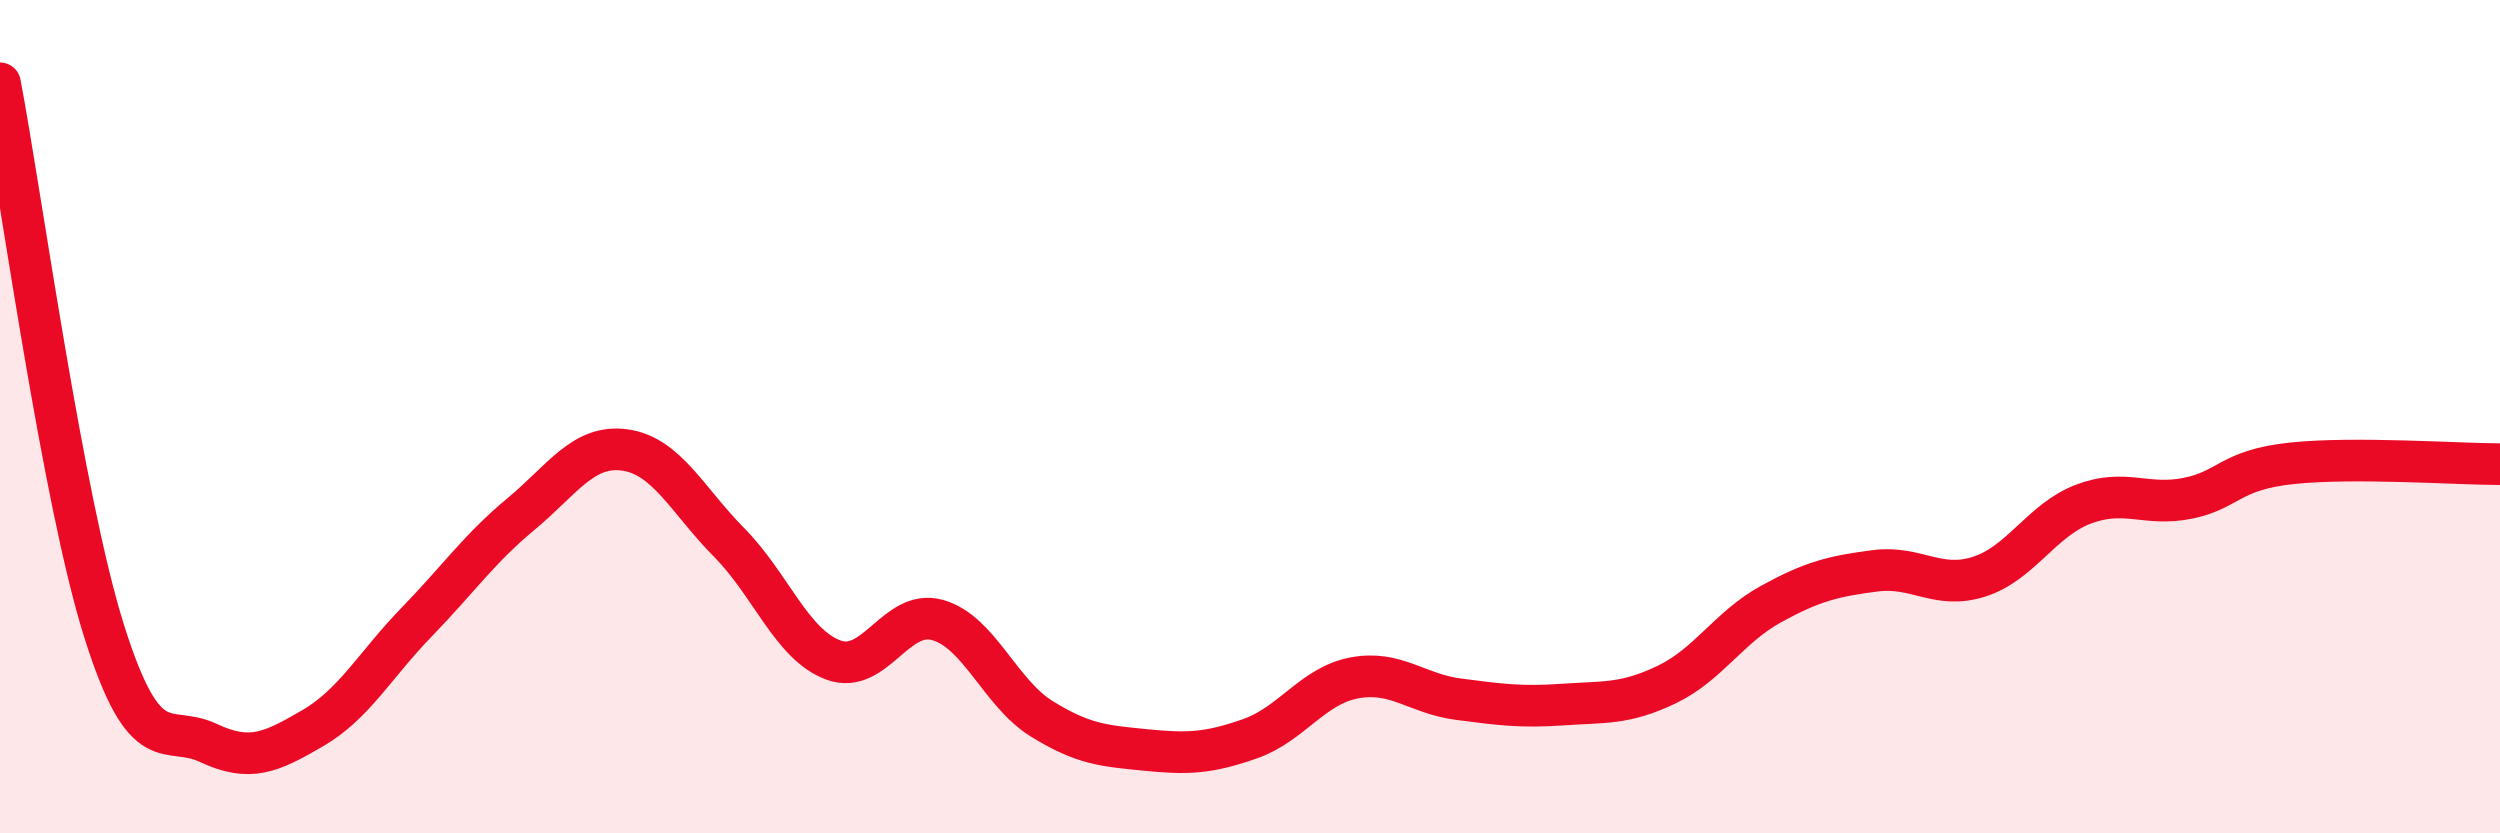
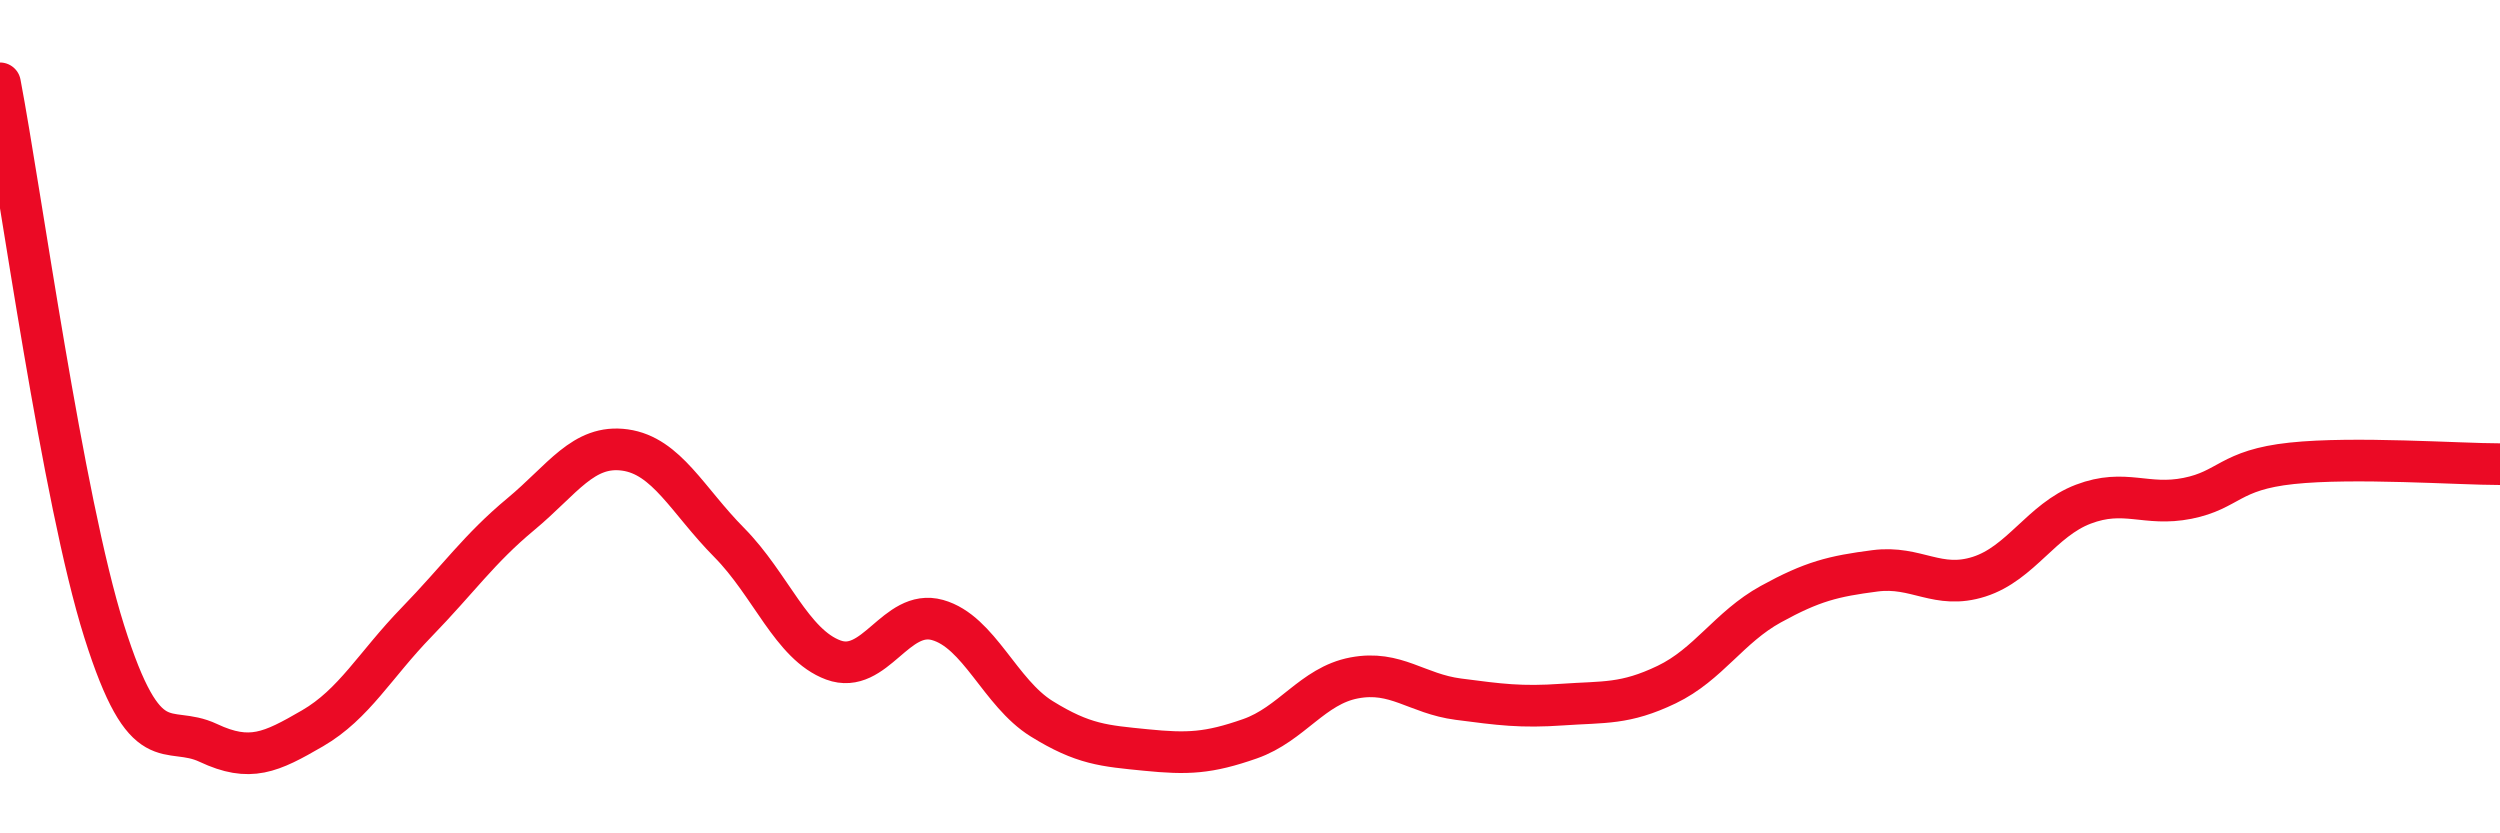
<svg xmlns="http://www.w3.org/2000/svg" width="60" height="20" viewBox="0 0 60 20">
-   <path d="M 0,2 C 0.5,4.63 1.5,11.98 2.5,15.15 C 3.5,18.32 4,17.36 5,17.83 C 6,18.3 6.5,18.06 7.5,17.48 C 8.5,16.9 9,15.96 10,14.93 C 11,13.9 11.5,13.17 12.5,12.34 C 13.5,11.51 14,10.66 15,10.8 C 16,10.94 16.5,12.01 17.5,13.02 C 18.5,14.03 19,15.47 20,15.84 C 21,16.21 21.5,14.6 22.5,14.88 C 23.5,15.16 24,16.63 25,17.25 C 26,17.87 26.5,17.9 27.5,18 C 28.5,18.1 29,18.08 30,17.73 C 31,17.38 31.5,16.46 32.5,16.27 C 33.5,16.08 34,16.65 35,16.78 C 36,16.91 36.5,16.98 37.5,16.91 C 38.5,16.84 39,16.91 40,16.43 C 41,15.95 41.5,15.05 42.5,14.5 C 43.5,13.95 44,13.83 45,13.7 C 46,13.57 46.5,14.16 47.5,13.84 C 48.5,13.52 49,12.48 50,12.1 C 51,11.72 51.5,12.16 52.5,11.96 C 53.5,11.76 53.5,11.28 55,11.12 C 56.5,10.96 59,11.14 60,11.14L60 20L0 20Z" fill="#EB0A25" opacity="0.1" stroke-linecap="round" stroke-linejoin="round" />
  <path d="M 0,2 C 0.5,4.63 1.5,11.98 2.5,15.15 C 3.5,18.32 4,17.36 5,17.83 C 6,18.3 6.5,18.06 7.5,17.48 C 8.5,16.9 9,15.96 10,14.93 C 11,13.9 11.5,13.17 12.5,12.34 C 13.5,11.51 14,10.66 15,10.8 C 16,10.94 16.5,12.01 17.5,13.02 C 18.5,14.03 19,15.47 20,15.84 C 21,16.21 21.5,14.6 22.5,14.88 C 23.5,15.16 24,16.63 25,17.25 C 26,17.87 26.5,17.9 27.5,18 C 28.5,18.1 29,18.08 30,17.73 C 31,17.38 31.5,16.46 32.5,16.27 C 33.5,16.08 34,16.65 35,16.78 C 36,16.91 36.5,16.98 37.5,16.91 C 38.5,16.84 39,16.91 40,16.43 C 41,15.95 41.5,15.05 42.5,14.5 C 43.5,13.95 44,13.83 45,13.7 C 46,13.57 46.5,14.16 47.5,13.84 C 48.5,13.52 49,12.48 50,12.1 C 51,11.72 51.5,12.16 52.5,11.96 C 53.5,11.76 53.5,11.28 55,11.12 C 56.5,10.96 59,11.14 60,11.14" stroke="#EB0A25" stroke-width="1" fill="none" stroke-linecap="round" stroke-linejoin="round" />
</svg>